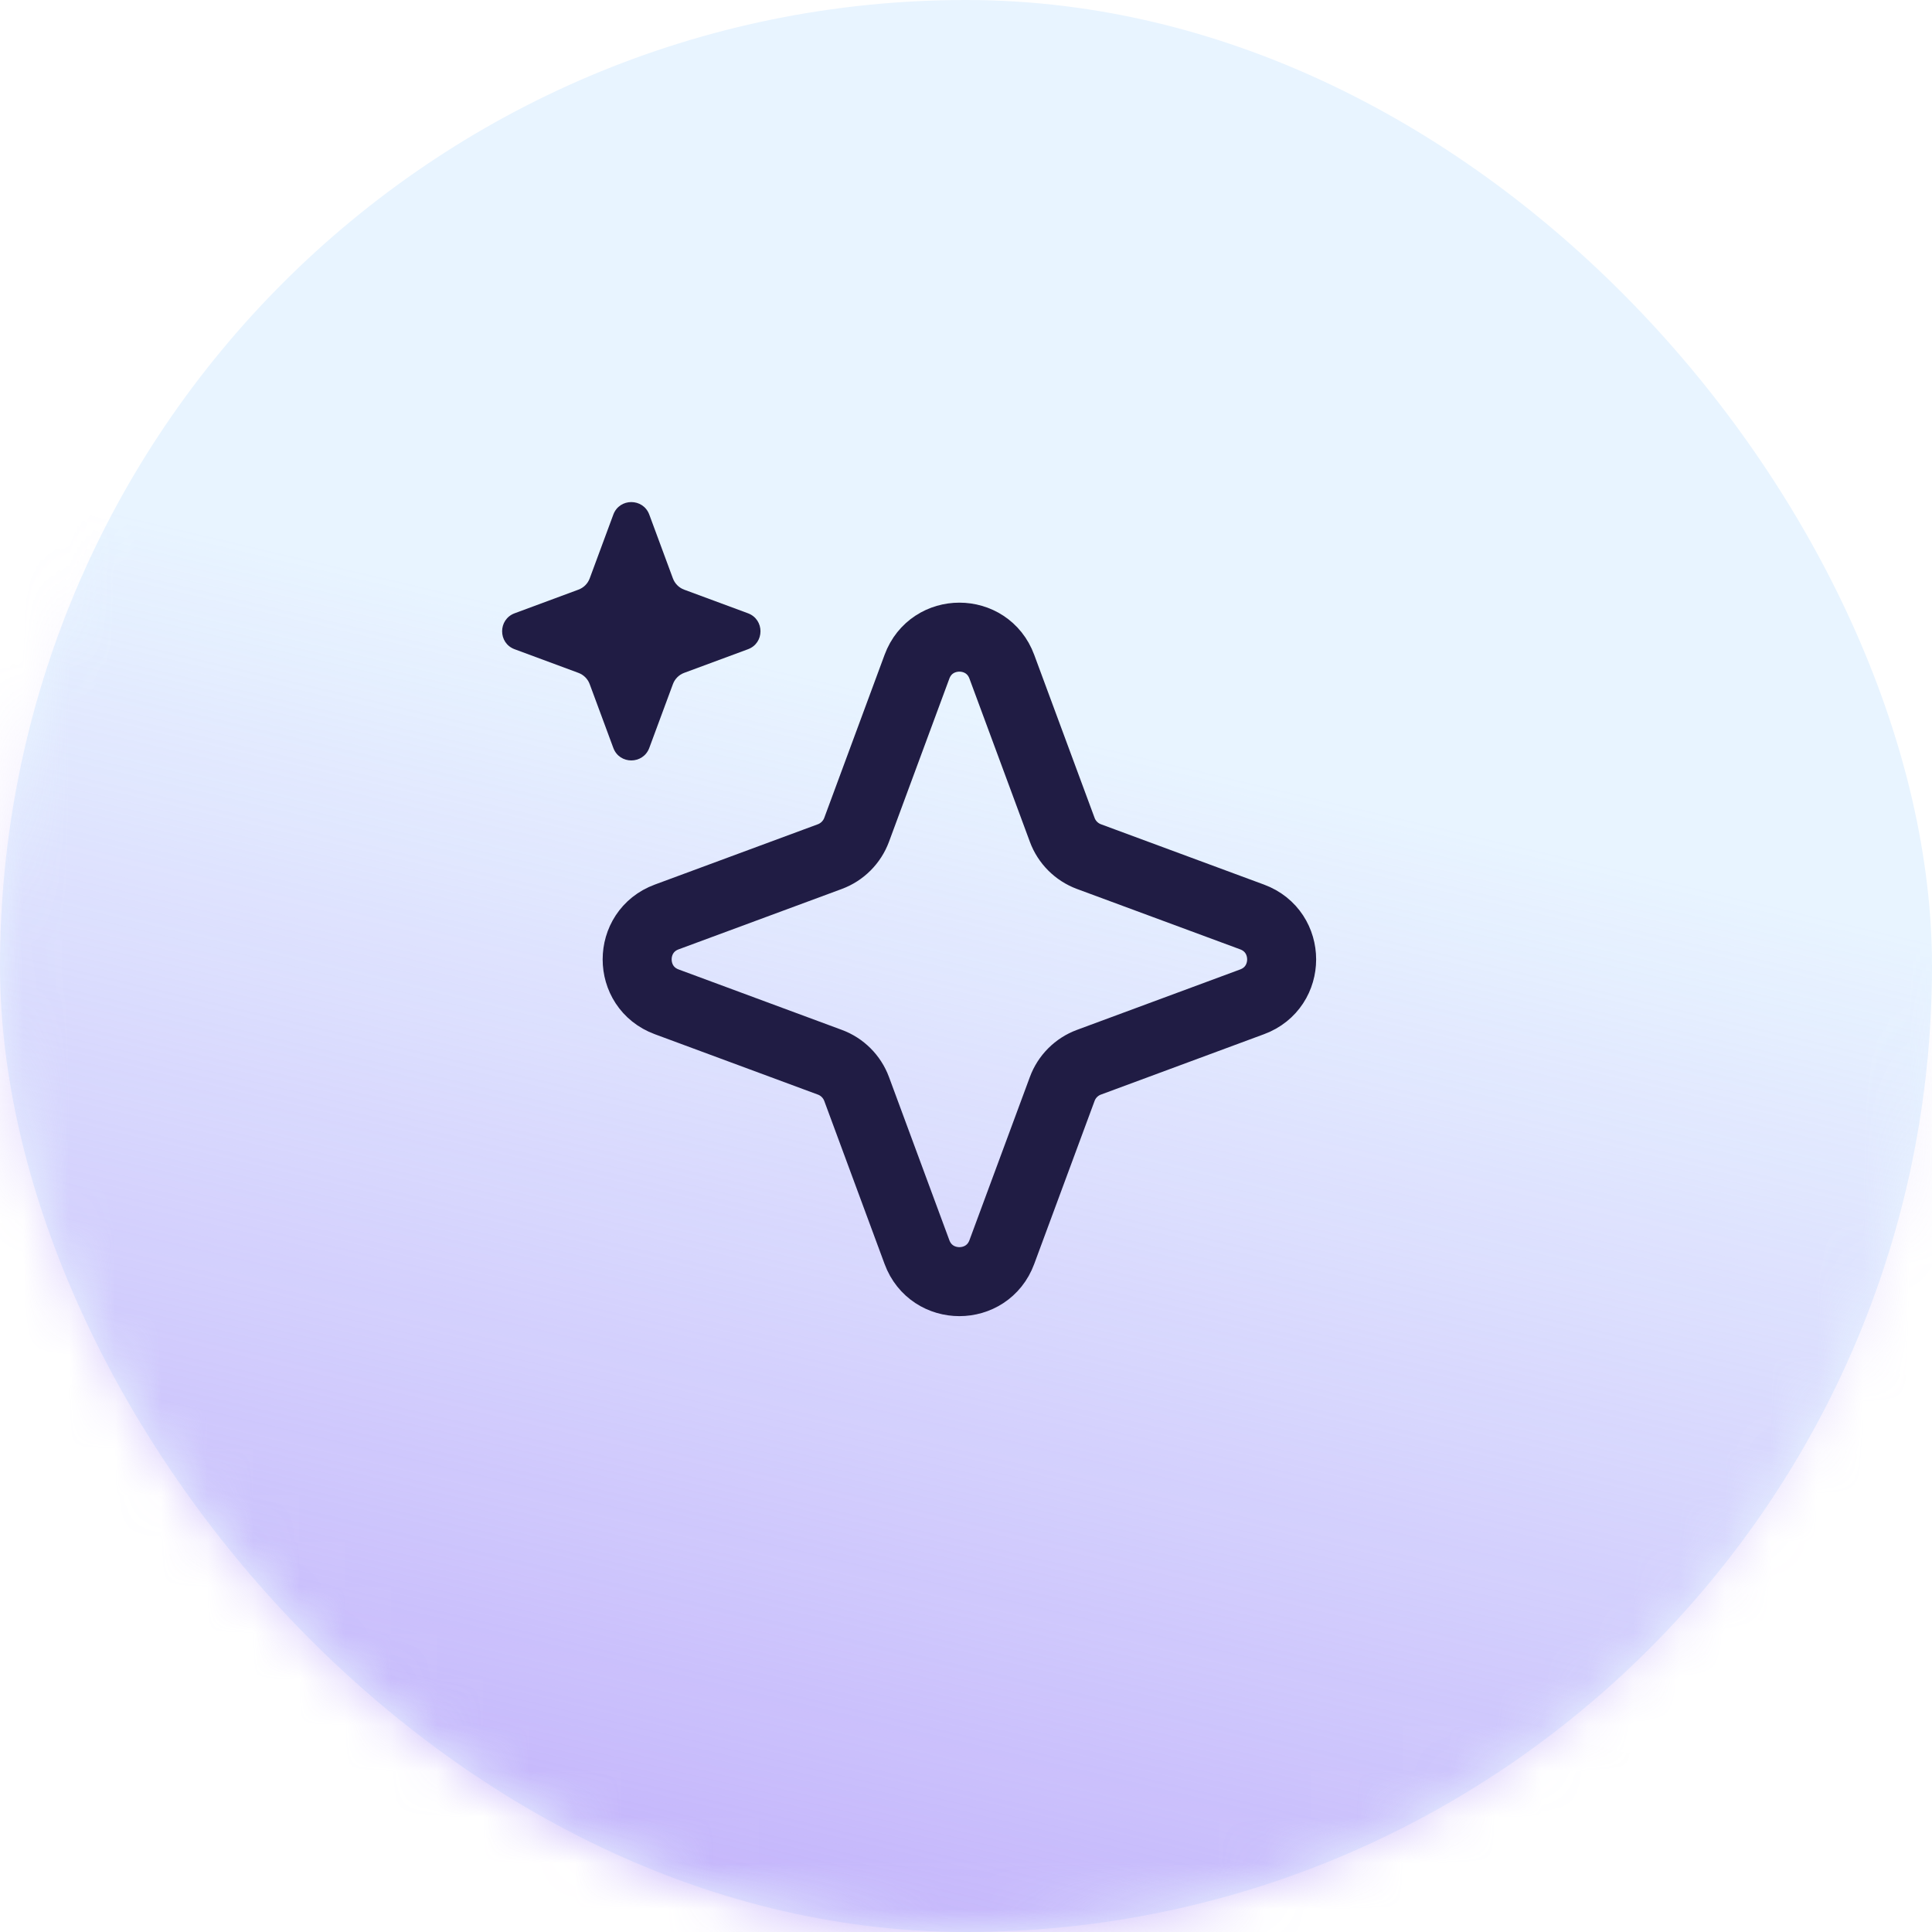
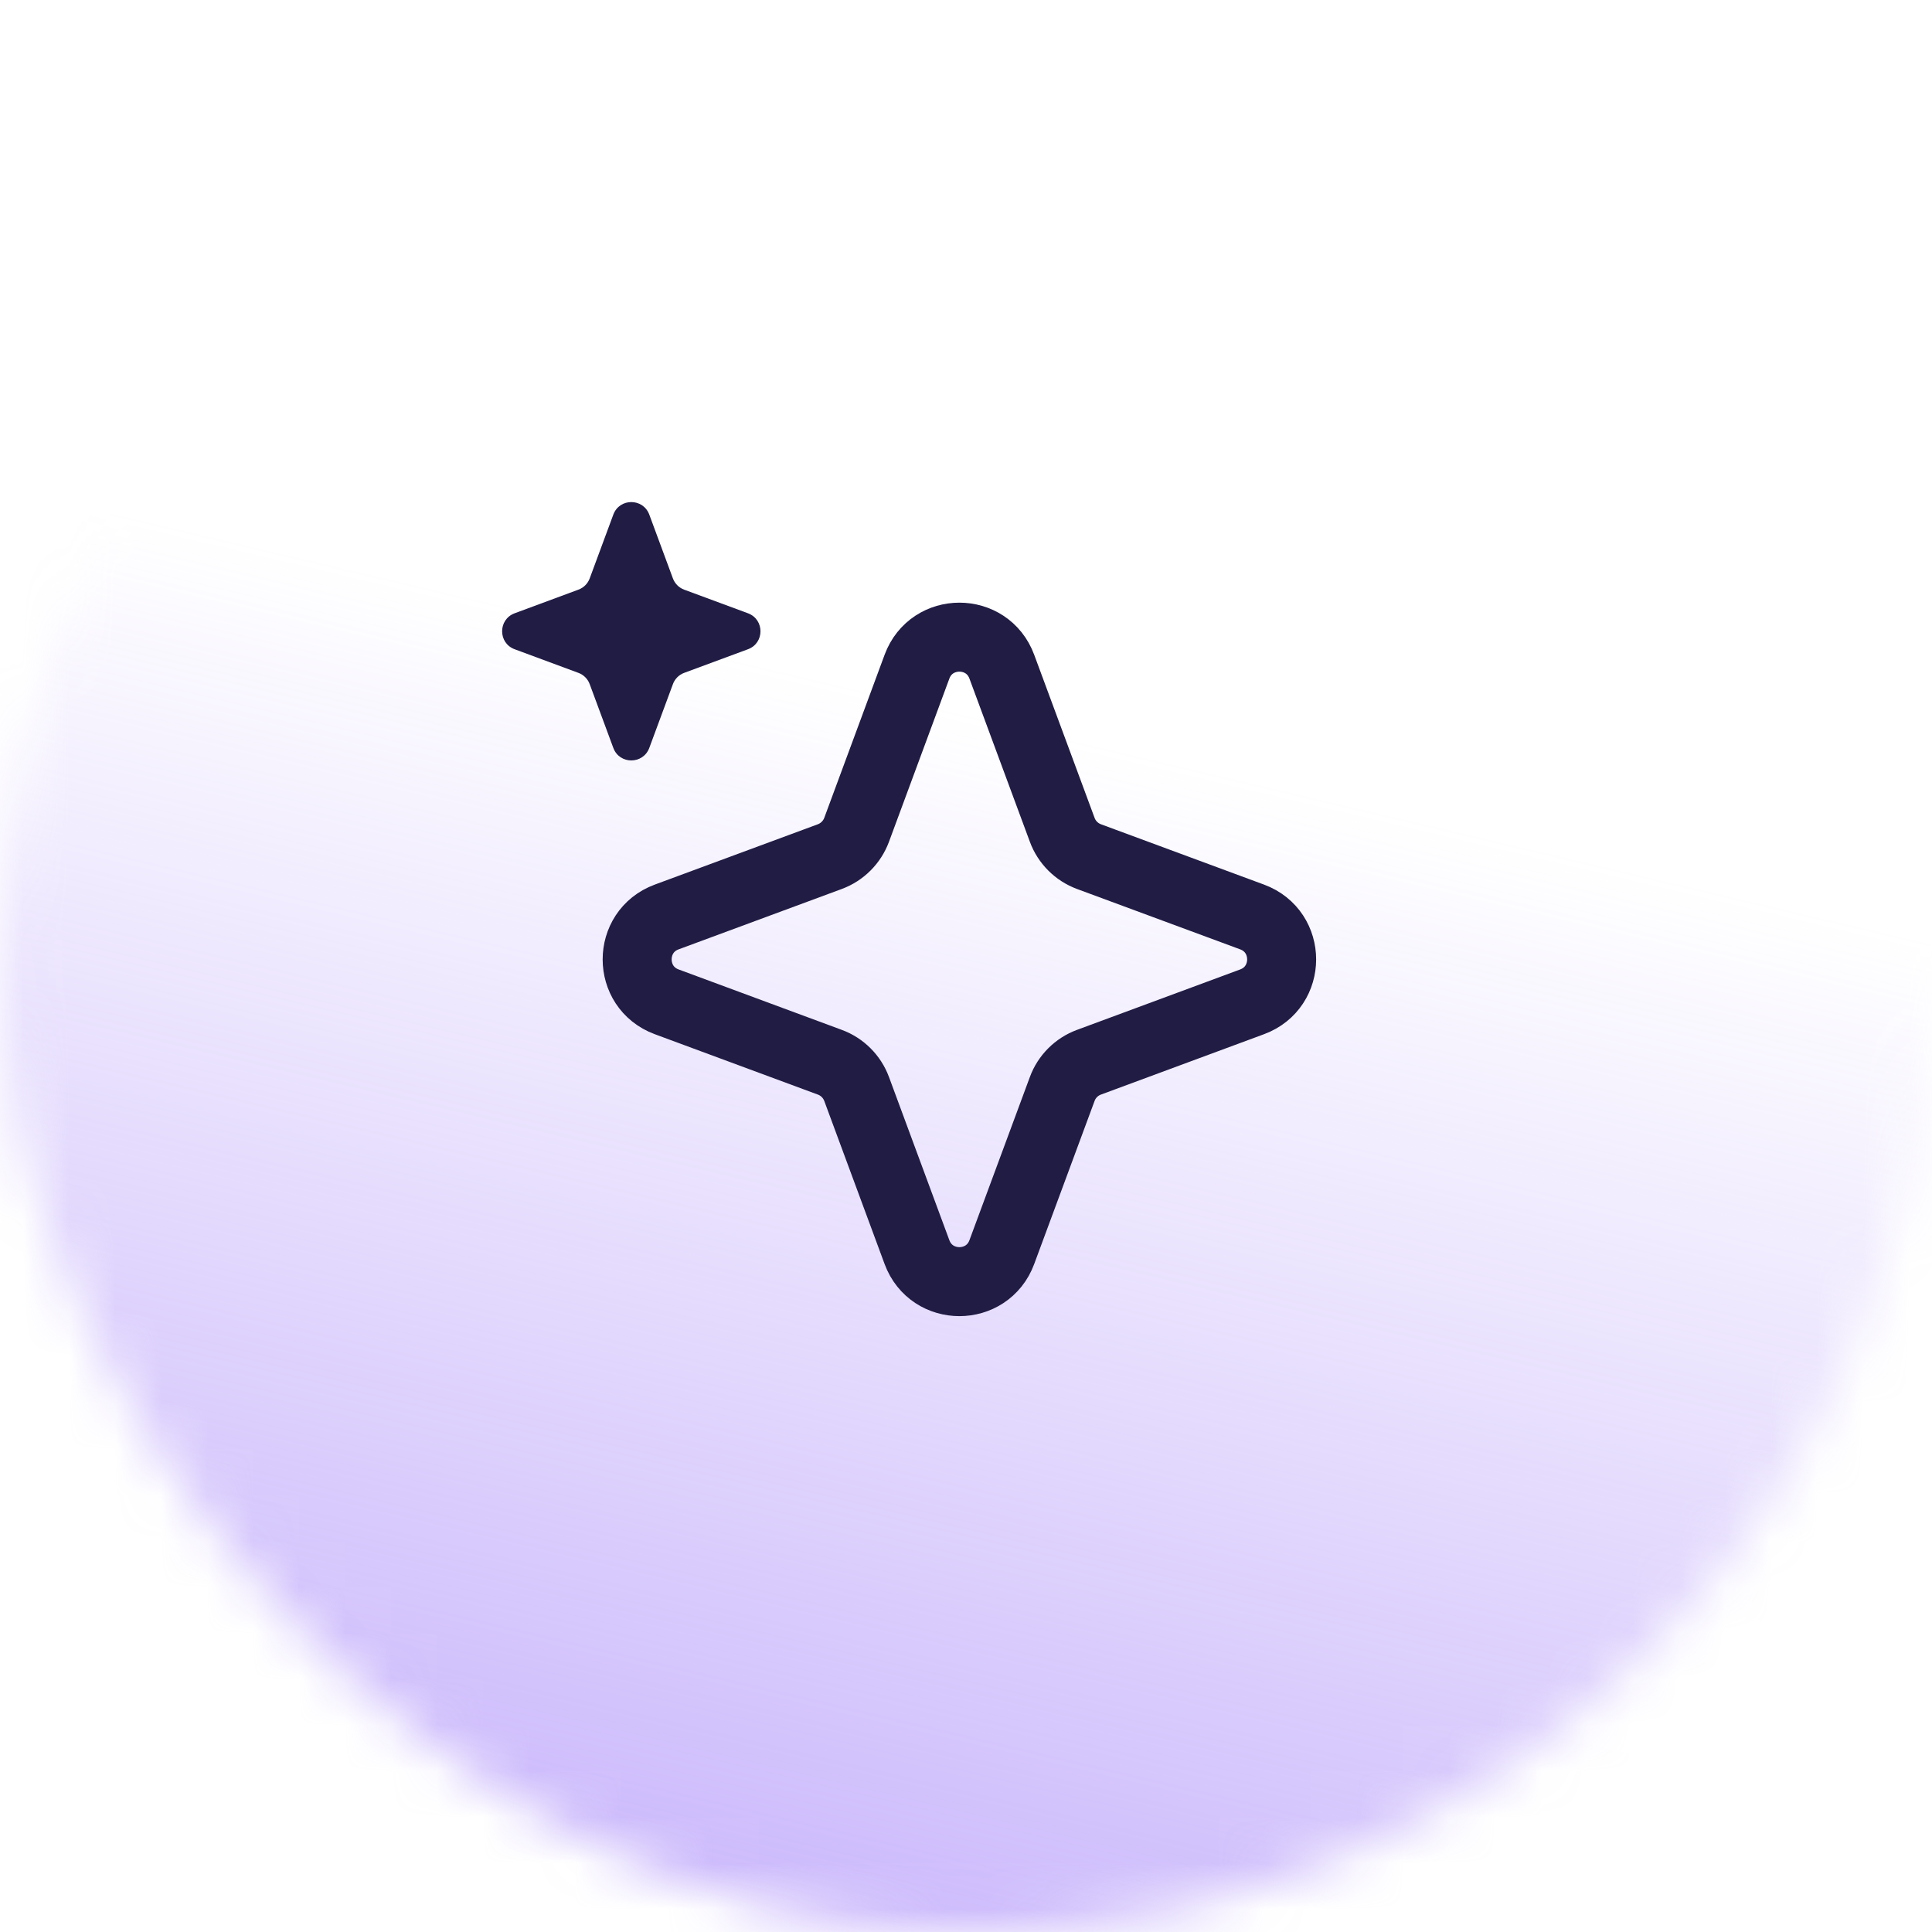
<svg xmlns="http://www.w3.org/2000/svg" width="42" height="42" viewBox="0 0 42 42" fill="none">
-   <rect width="42" height="42" rx="21" fill="#E8F4FF" />
  <mask id="mask0_592_2345" style="mask-type:alpha" maskUnits="userSpaceOnUse" x="0" y="0" width="42" height="42">
    <rect width="42" height="42" rx="21" fill="#49A7FF" />
  </mask>
  <g mask="url(#mask0_592_2345)">
    <g filter="url(#filter0_f_592_2345)">
      <circle cx="37.17" cy="55.433" r="61.062" transform="rotate(-142.767 37.17 55.433)" fill="url(#paint0_linear_592_2345)" />
    </g>
    <path d="M13.333 11.187C13.467 10.824 13.98 10.824 14.115 11.187L14.628 12.573C14.67 12.687 14.76 12.777 14.874 12.819L16.26 13.332C16.623 13.467 16.623 13.98 16.26 14.114L14.874 14.627C14.76 14.669 14.67 14.759 14.628 14.874L14.115 16.259C13.98 16.622 13.467 16.622 13.333 16.259L12.82 14.874C12.778 14.759 12.688 14.669 12.573 14.627L11.188 14.114C10.825 13.98 10.825 13.467 11.188 13.332L12.573 12.819C12.688 12.777 12.778 12.687 12.82 12.573L13.333 11.187Z" fill="#201C44" />
    <path d="M19.934 14.494C20.251 13.637 21.462 13.637 21.779 14.494L23.092 18.04C23.191 18.309 23.404 18.522 23.673 18.622L27.219 19.934C28.076 20.251 28.076 21.462 27.219 21.779L23.673 23.092C23.404 23.191 23.191 23.404 23.092 23.673L21.779 27.219C21.462 28.076 20.251 28.076 19.934 27.219L18.622 23.673C18.522 23.404 18.309 23.191 18.04 23.092L14.494 21.779C13.637 21.462 13.637 20.251 14.494 19.934L18.04 18.622C18.309 18.522 18.522 18.309 18.622 18.04L19.934 14.494Z" stroke="#201C44" stroke-width="1.5" />
  </g>
  <defs>
    <filter id="filter0_f_592_2345" x="-46.226" y="-27.964" width="166.793" height="166.793" filterUnits="userSpaceOnUse" color-interpolation-filters="sRGB">
      <feFlood flood-opacity="0" result="BackgroundImageFix" />
      <feBlend mode="normal" in="SourceGraphic" in2="BackgroundImageFix" result="shape" />
      <feGaussianBlur stdDeviation="11.165" result="effect1_foregroundBlur_592_2345" />
    </filter>
    <linearGradient id="paint0_linear_592_2345" x1="-8.626" y1="13.134" x2="37.17" y2="116.495" gradientUnits="userSpaceOnUse">
      <stop stop-color="#F0AFDE" />
      <stop offset="0.486" stop-color="#B69CFA" />
      <stop offset="0.817" stop-color="#B69CFA" stop-opacity="0" />
    </linearGradient>
  </defs>
</svg>